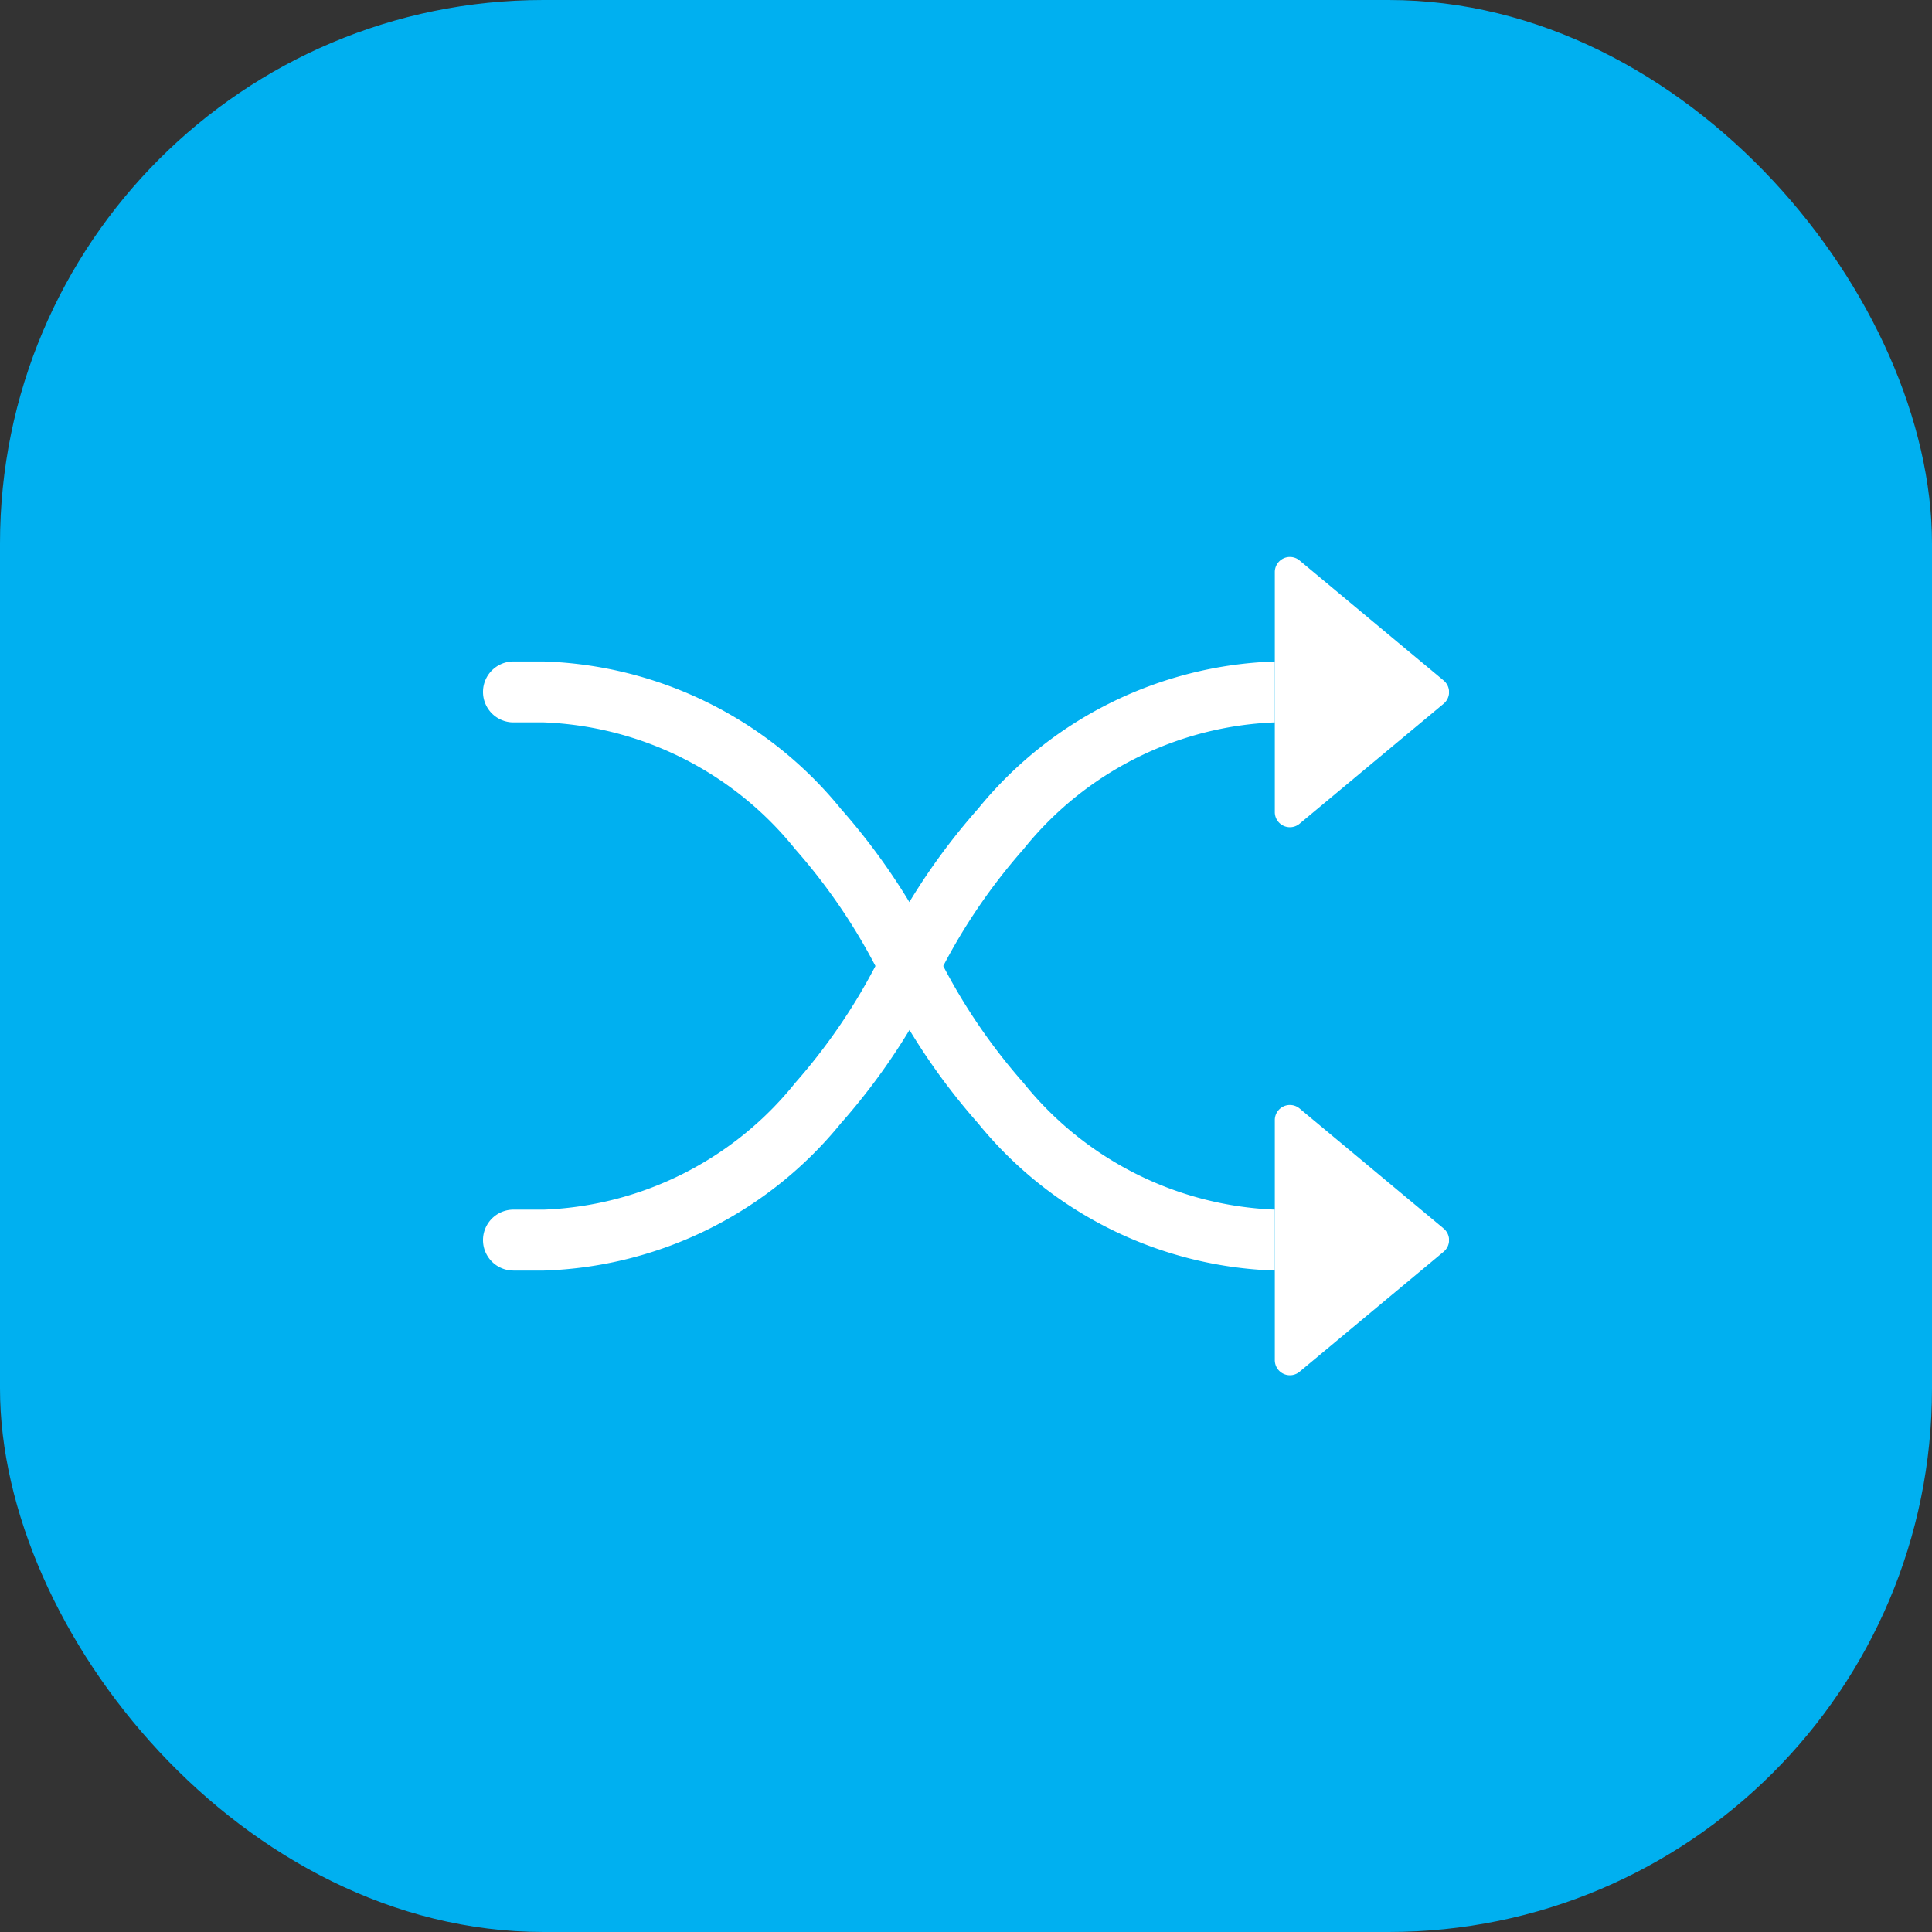
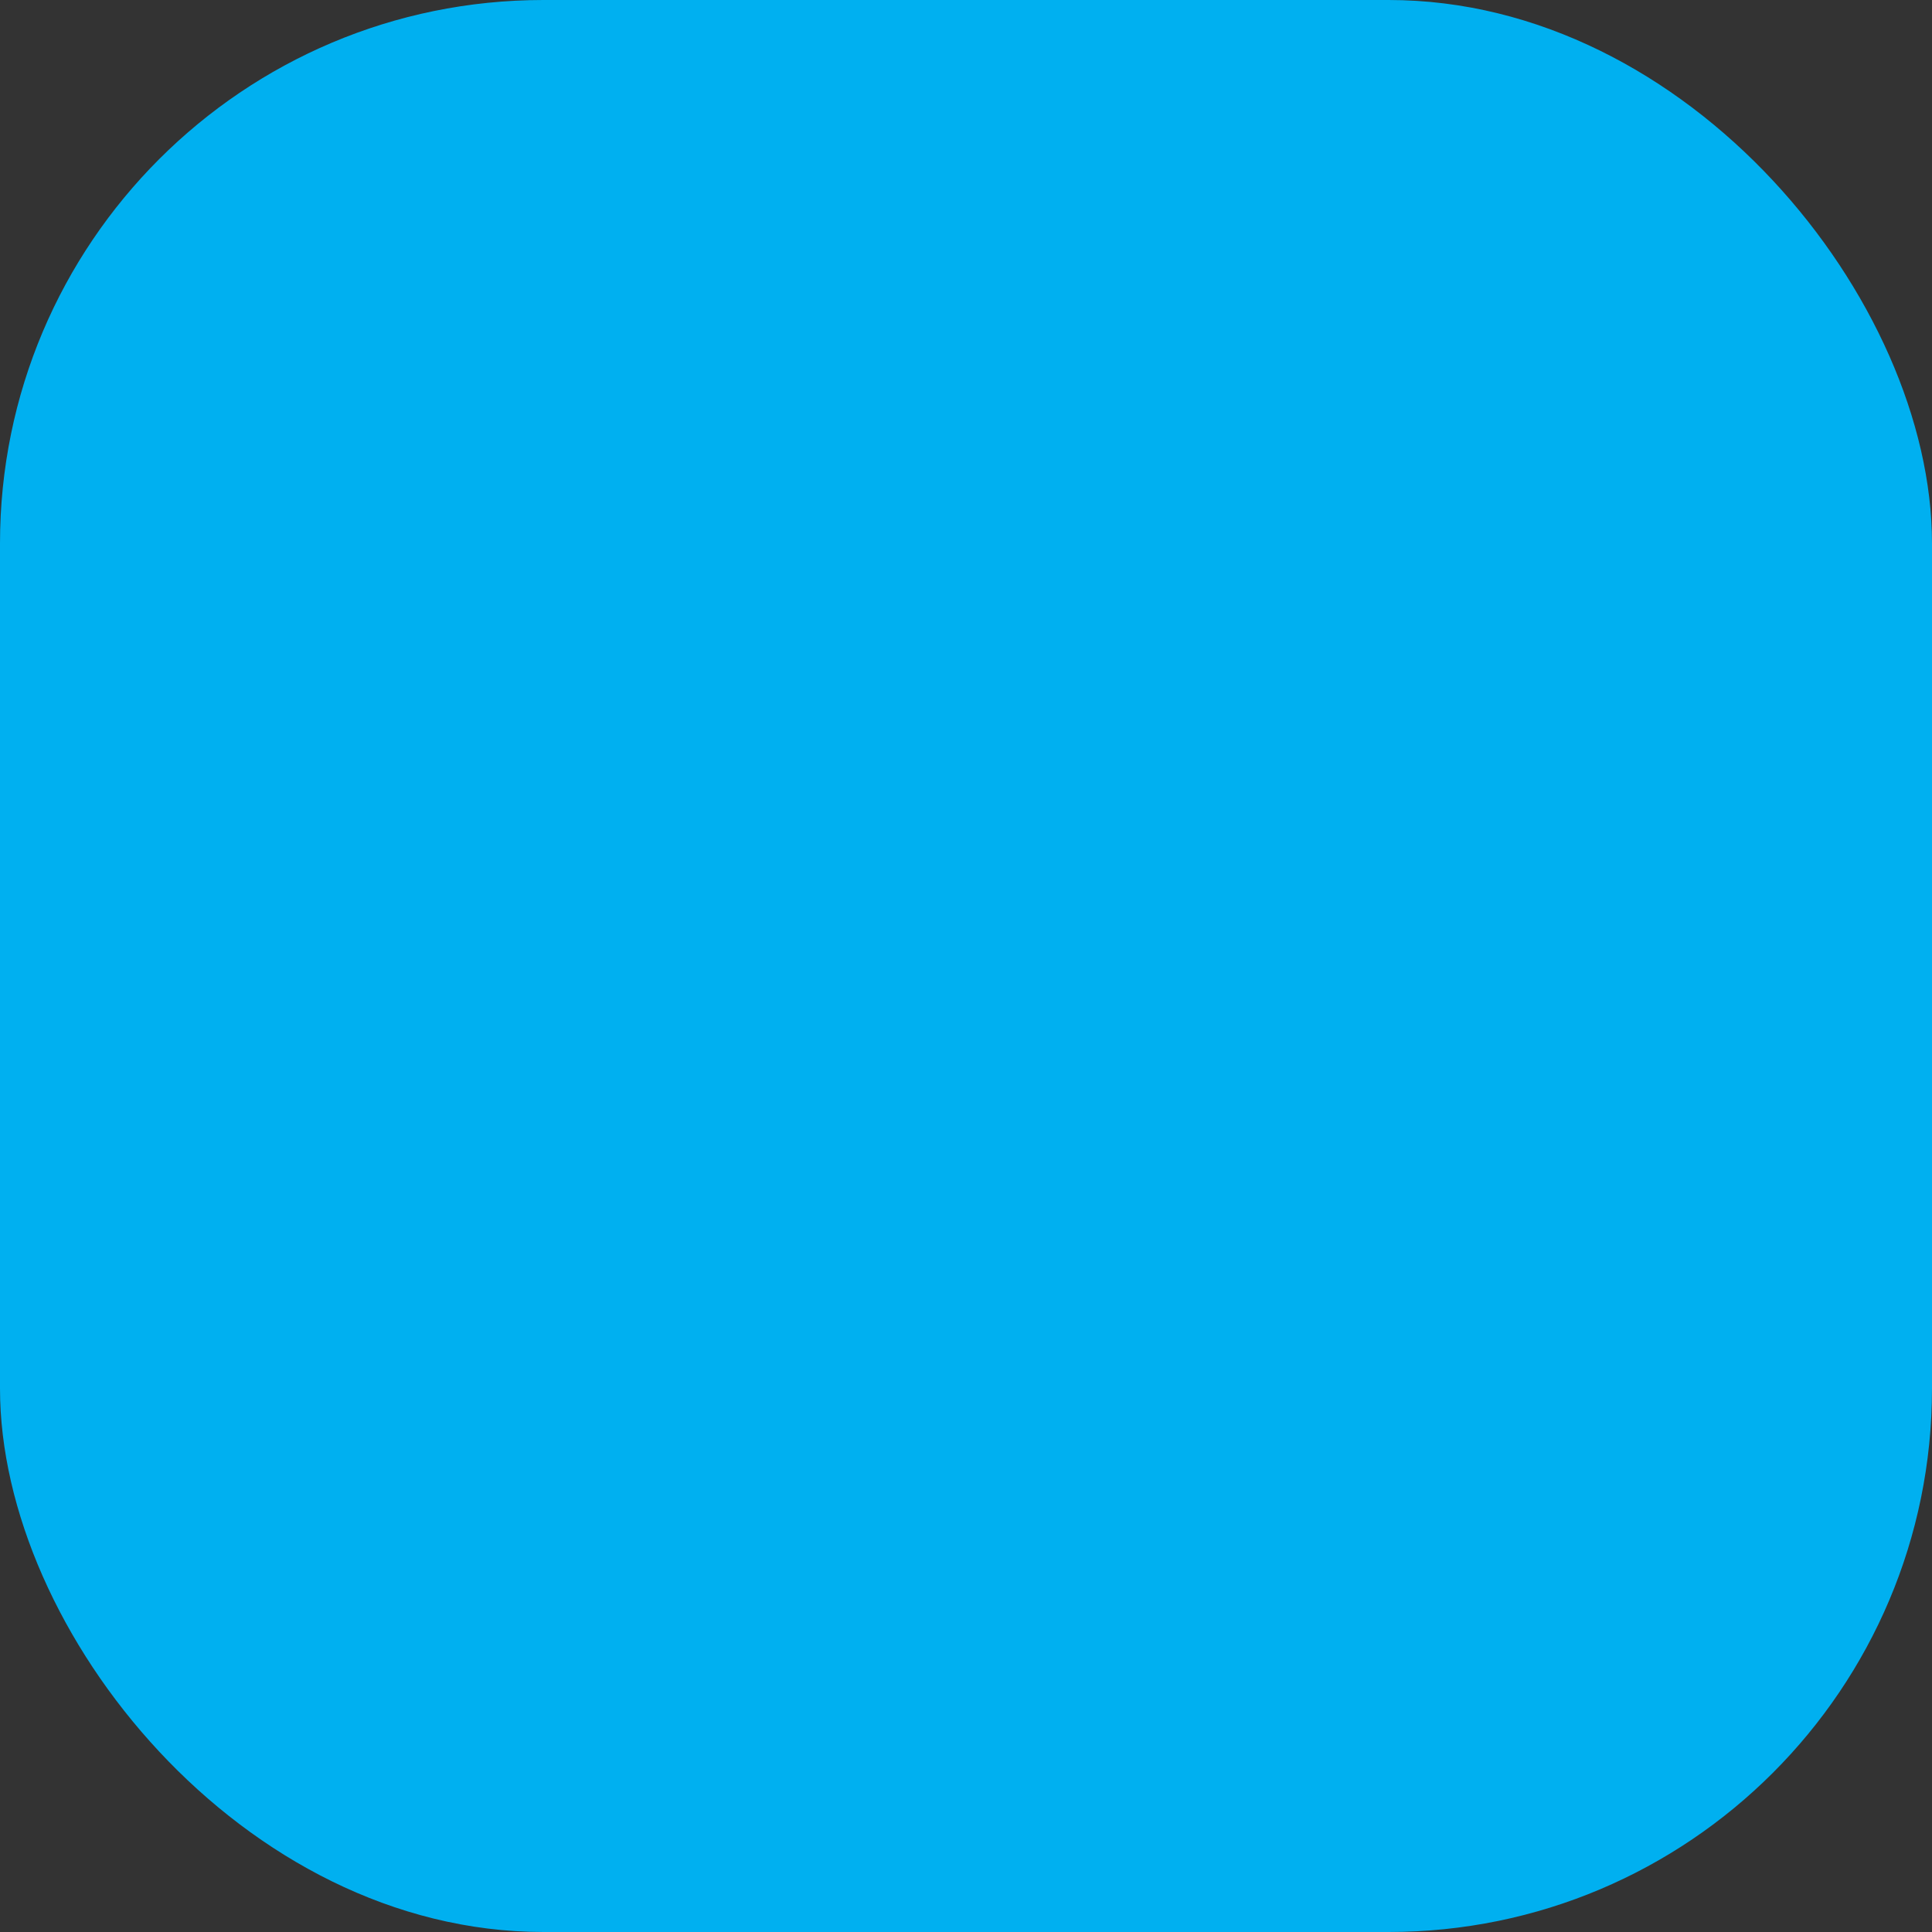
<svg xmlns="http://www.w3.org/2000/svg" width="64" height="64" viewBox="0 0 64 64">
  <rect x="0" y="0" width="64" height="64" fill="#333333" stroke="none" />
  <defs>
    <clipPath id="clip-path">
-       <rect id="矩形_164" data-name="矩形 164" width="32" height="32" transform="translate(260 259)" fill="#fff" />
-     </clipPath>
+       </clipPath>
  </defs>
  <g id="组_15068" data-name="组 15068" transform="translate(-244 -243)">
    <g id="组_15067" data-name="组 15067">
      <rect id="矩形_31" data-name="矩形 31" width="64" height="64" rx="18" transform="translate(244 243)" fill="#00b0f0" />
    </g>
    <g id="蒙版组_28" data-name="蒙版组 28" clip-path="url(#clip-path)">
      <g id="shuffle" transform="translate(260 258.859)">
        <path id="路径_73" data-name="路径 73" d="M0,7.062A1.009,1.009,0,0,1,1.009,6.053H2.018a13.229,13.229,0,0,1,9.834,4.879,21.514,21.514,0,0,1,2.272,3.091A21.36,21.36,0,0,1,16.4,10.932,13.229,13.229,0,0,1,26.23,6.053V8.071a11.225,11.225,0,0,0-8.325,4.2,19.418,19.418,0,0,0-2.659,3.87,19.418,19.418,0,0,0,2.657,3.87,11.244,11.244,0,0,0,8.327,4.2V26.23A13.229,13.229,0,0,1,16.4,21.351a21.377,21.377,0,0,1-2.272-3.091,21.36,21.36,0,0,1-2.272,3.091A13.229,13.229,0,0,1,2.018,26.23H1.009a1.009,1.009,0,1,1,0-2.018H2.018a11.225,11.225,0,0,0,8.325-4.2A19.418,19.418,0,0,0,13,16.141a19.418,19.418,0,0,0-2.657-3.87,11.244,11.244,0,0,0-8.327-4.2H1.009A1.009,1.009,0,0,1,0,7.062Z" fill="#fff" fill-rule="evenodd" />
        <path id="路径_74" data-name="路径 74" d="M26.23,11.028V3.1a.5.5,0,0,1,.827-.387l4.762,3.967a.5.5,0,0,1,0,.775l-4.762,3.967a.5.5,0,0,1-.827-.387Zm0,18.159V21.254a.5.5,0,0,1,.827-.387l4.762,3.967a.5.5,0,0,1,0,.775l-4.762,3.967a.5.5,0,0,1-.827-.387Z" fill="#fff" />
      </g>
    </g>
  </g>
</svg>